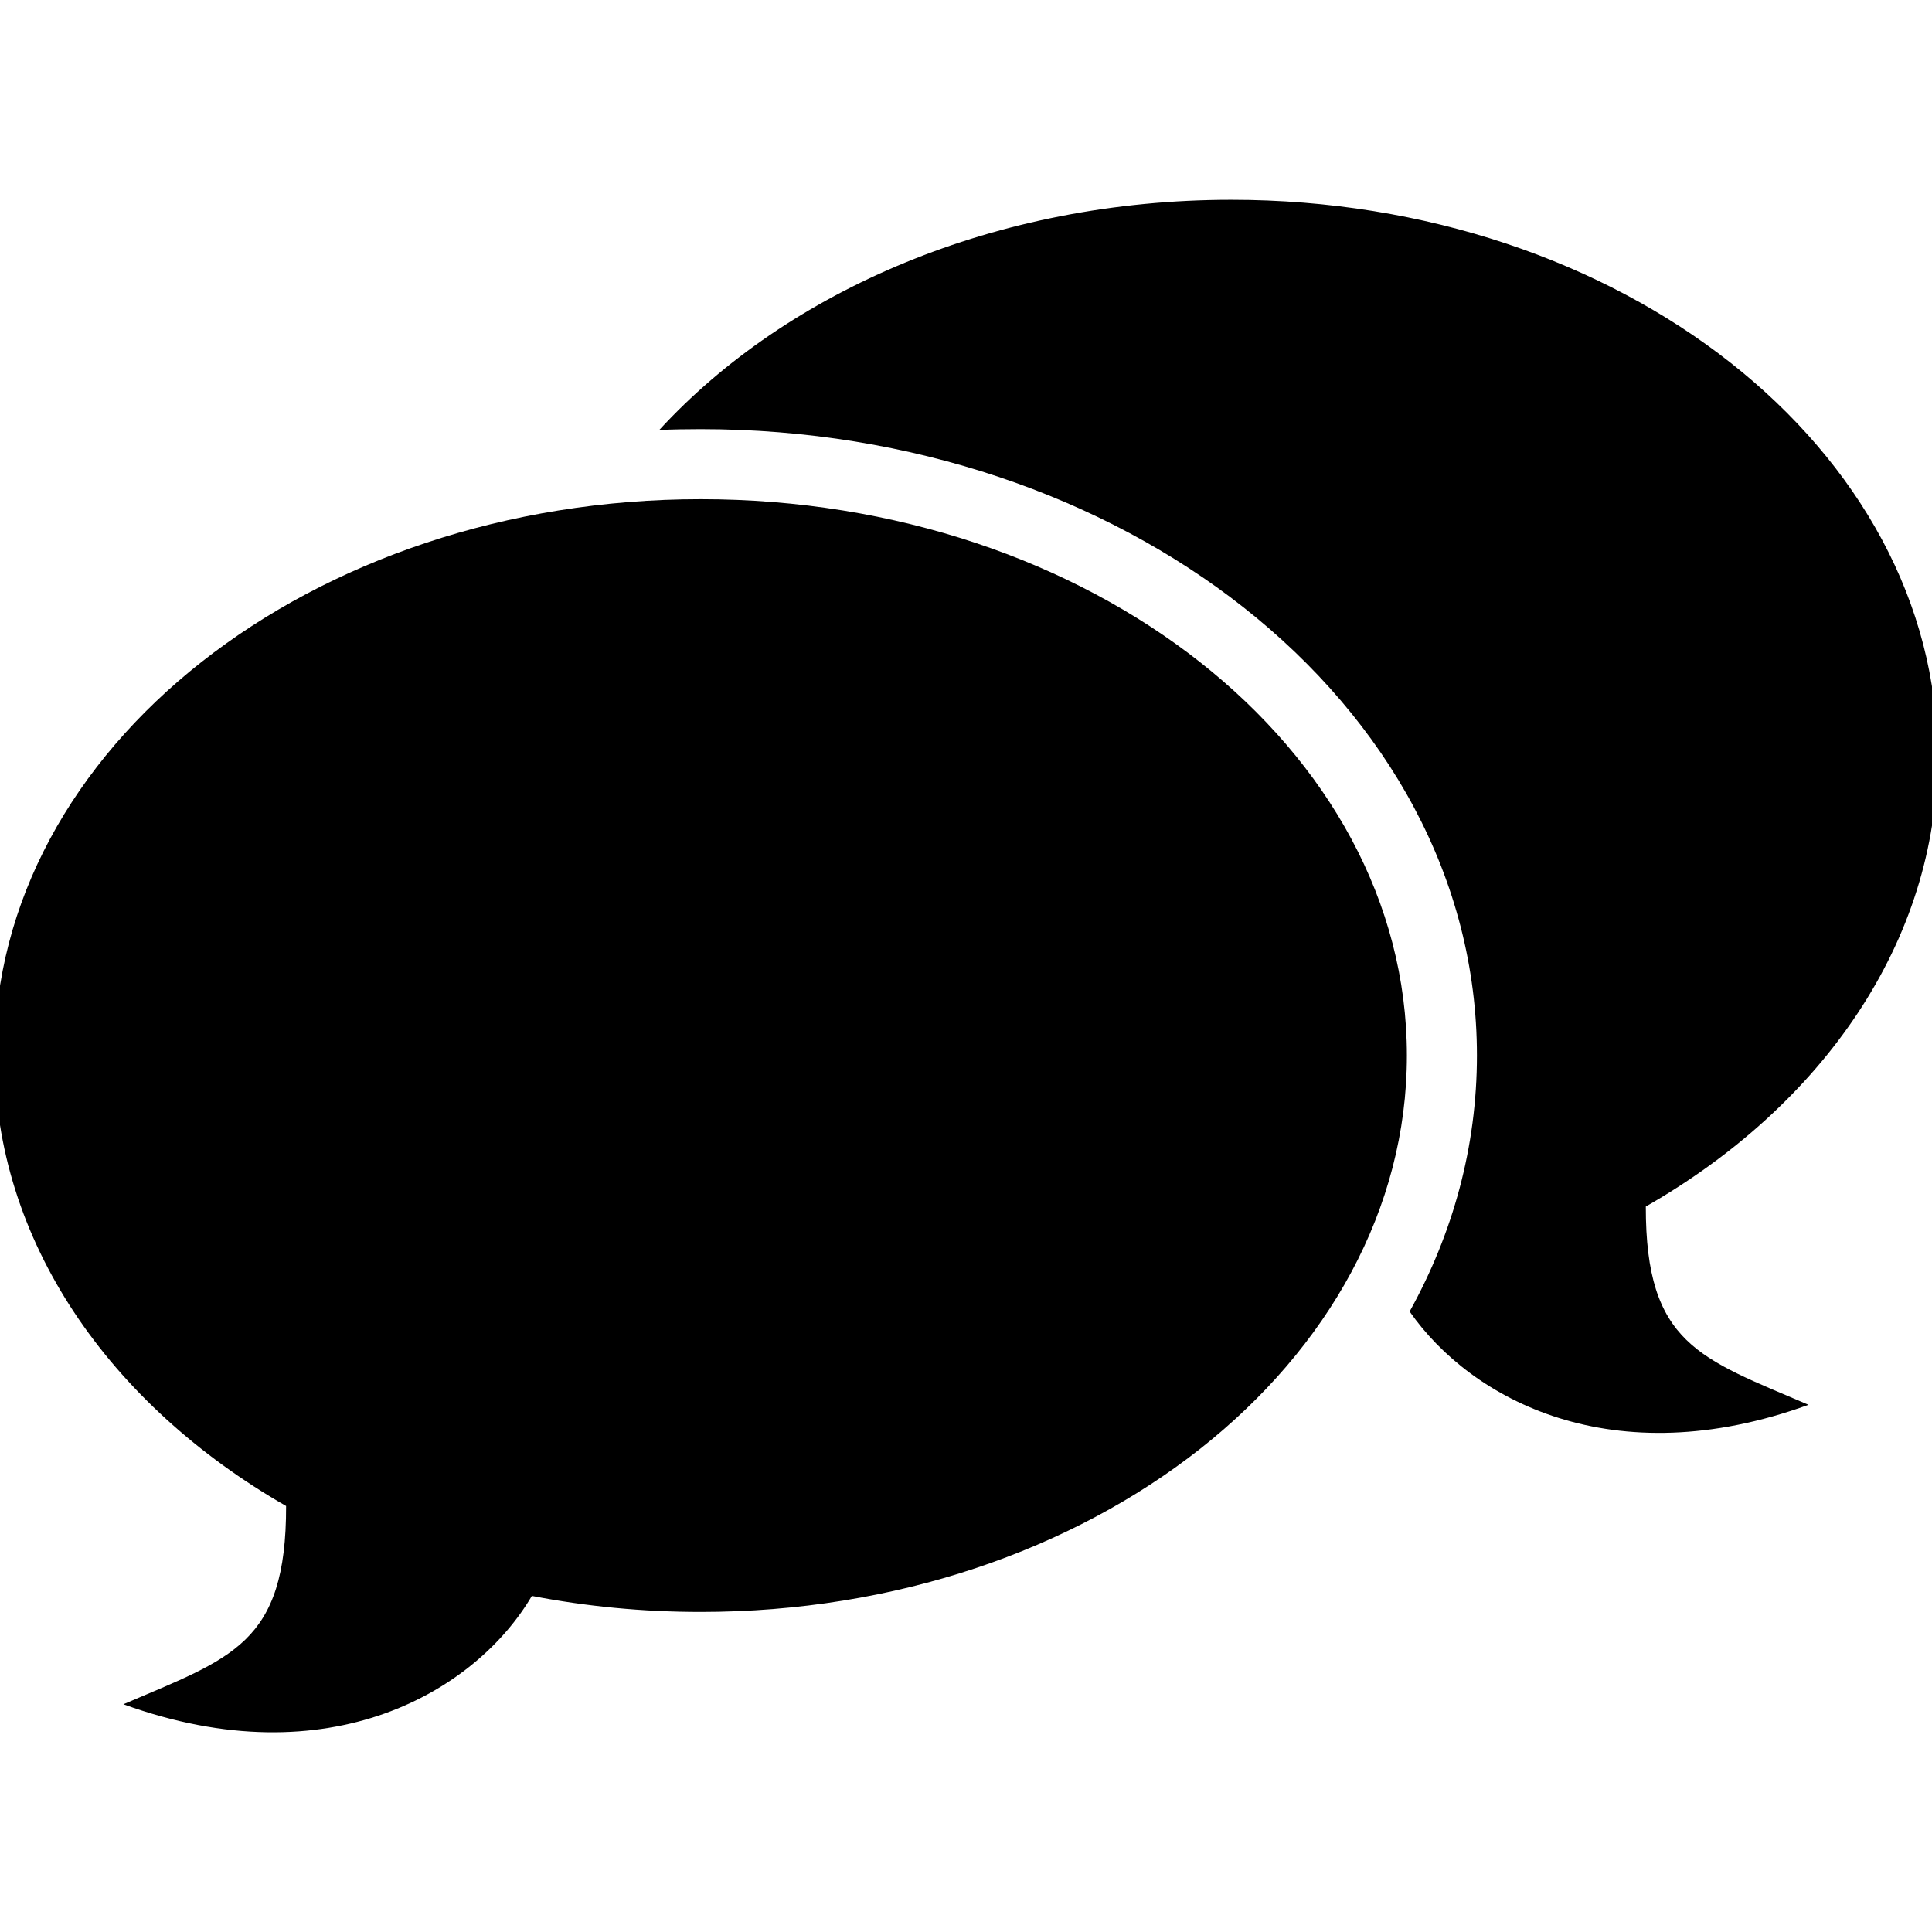
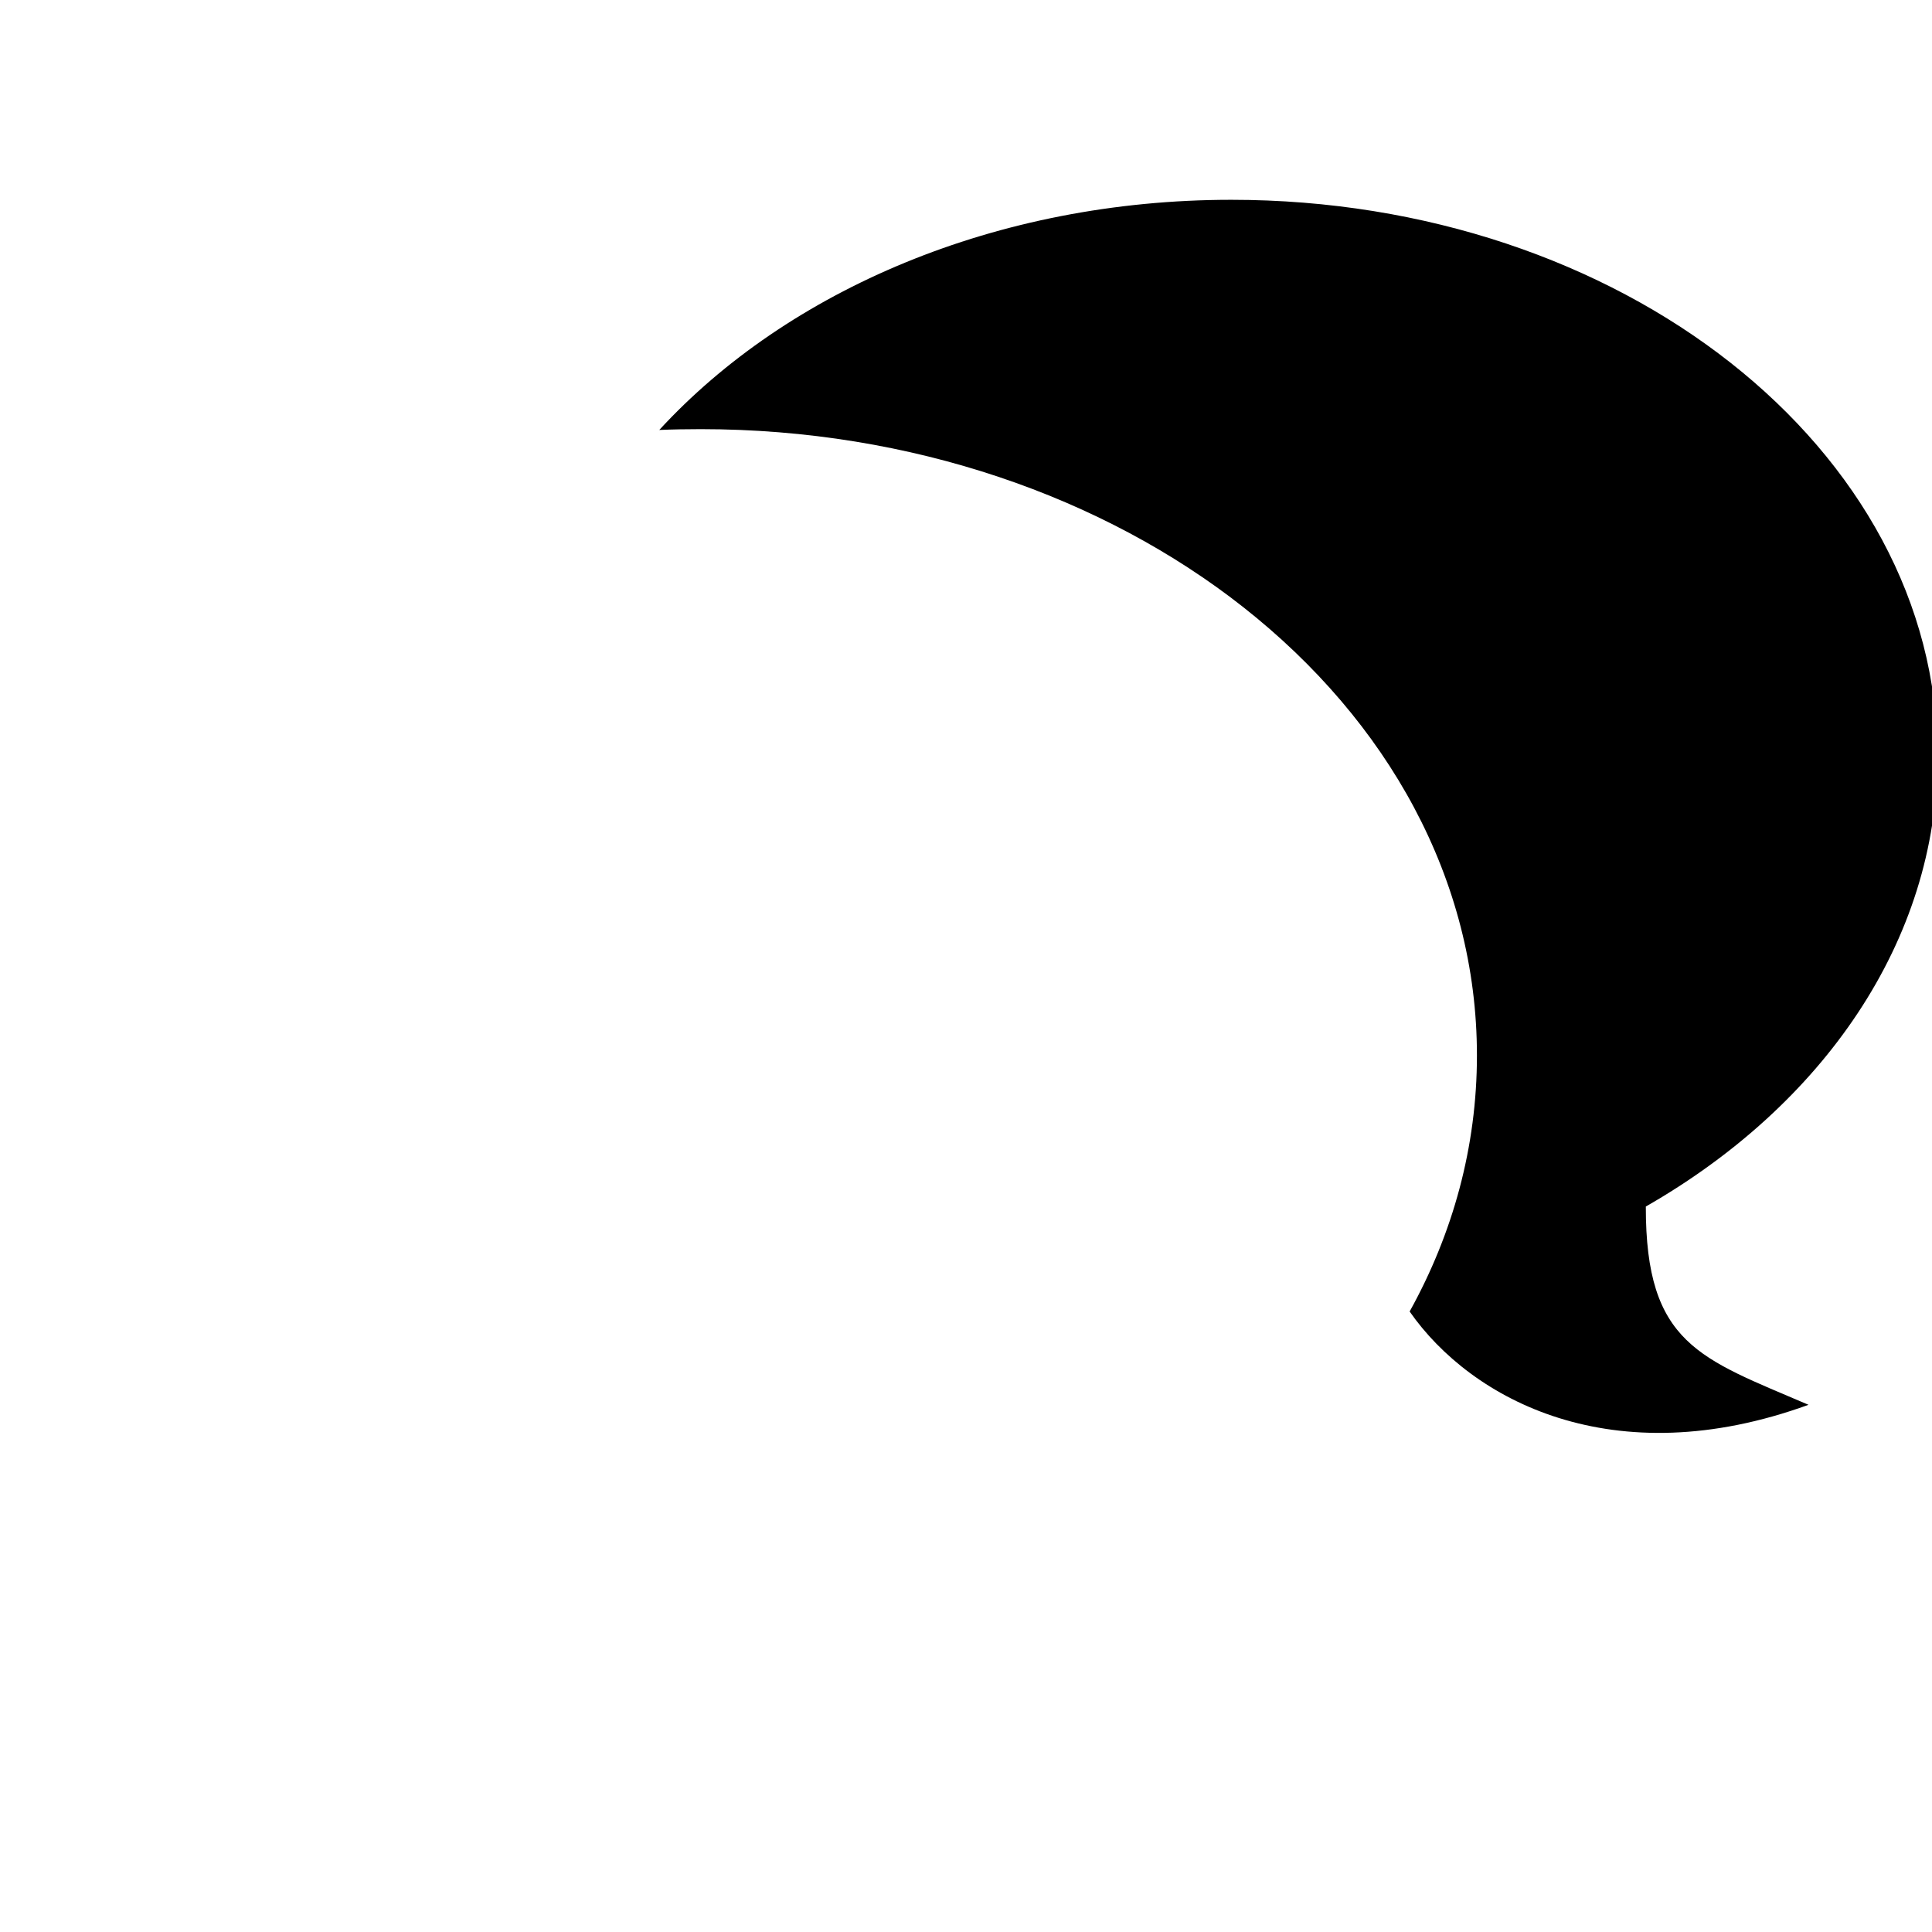
<svg xmlns="http://www.w3.org/2000/svg" version="1.1" x="0px" y="0px" viewBox="0 0 24 24" enable-background="new 0 0 24 24" xml:space="preserve">
  <path fill="#000000" d="M15.296,2.482c-2.923,0-5.513,1.127-7.106,2.859C8.36,5.334,8.531,5.331,8.705,5.331  c2.621,0,5.006,0.846,6.739,2.211c1.794,1.413,2.903,3.381,2.903,5.569c0,1.135-0.298,2.211-0.836,3.181  c0.767,1.099,2.525,2.042,4.955,1.159c-1.345-0.578-2.024-0.748-2.021-2.463l0,0c2.195-1.256,3.623-3.294,3.623-5.595  C24.069,5.578,20.139,2.482,15.296,2.482z" />
-   <path fill="#000000" d="M8.705,6.201c4.844,0,8.772,3.095,8.772,6.911c0,3.816-3.929,6.912-8.772,6.912  c-0.724,0-1.426-0.069-2.098-0.199c-0.69,1.174-2.507,2.277-5.074,1.346c1.346-0.578,2.024-0.748,2.021-2.463l0,0  c-2.194-1.258-3.622-3.295-3.622-5.596C-0.069,9.295,3.86,6.201,8.705,6.201z" />
</svg>